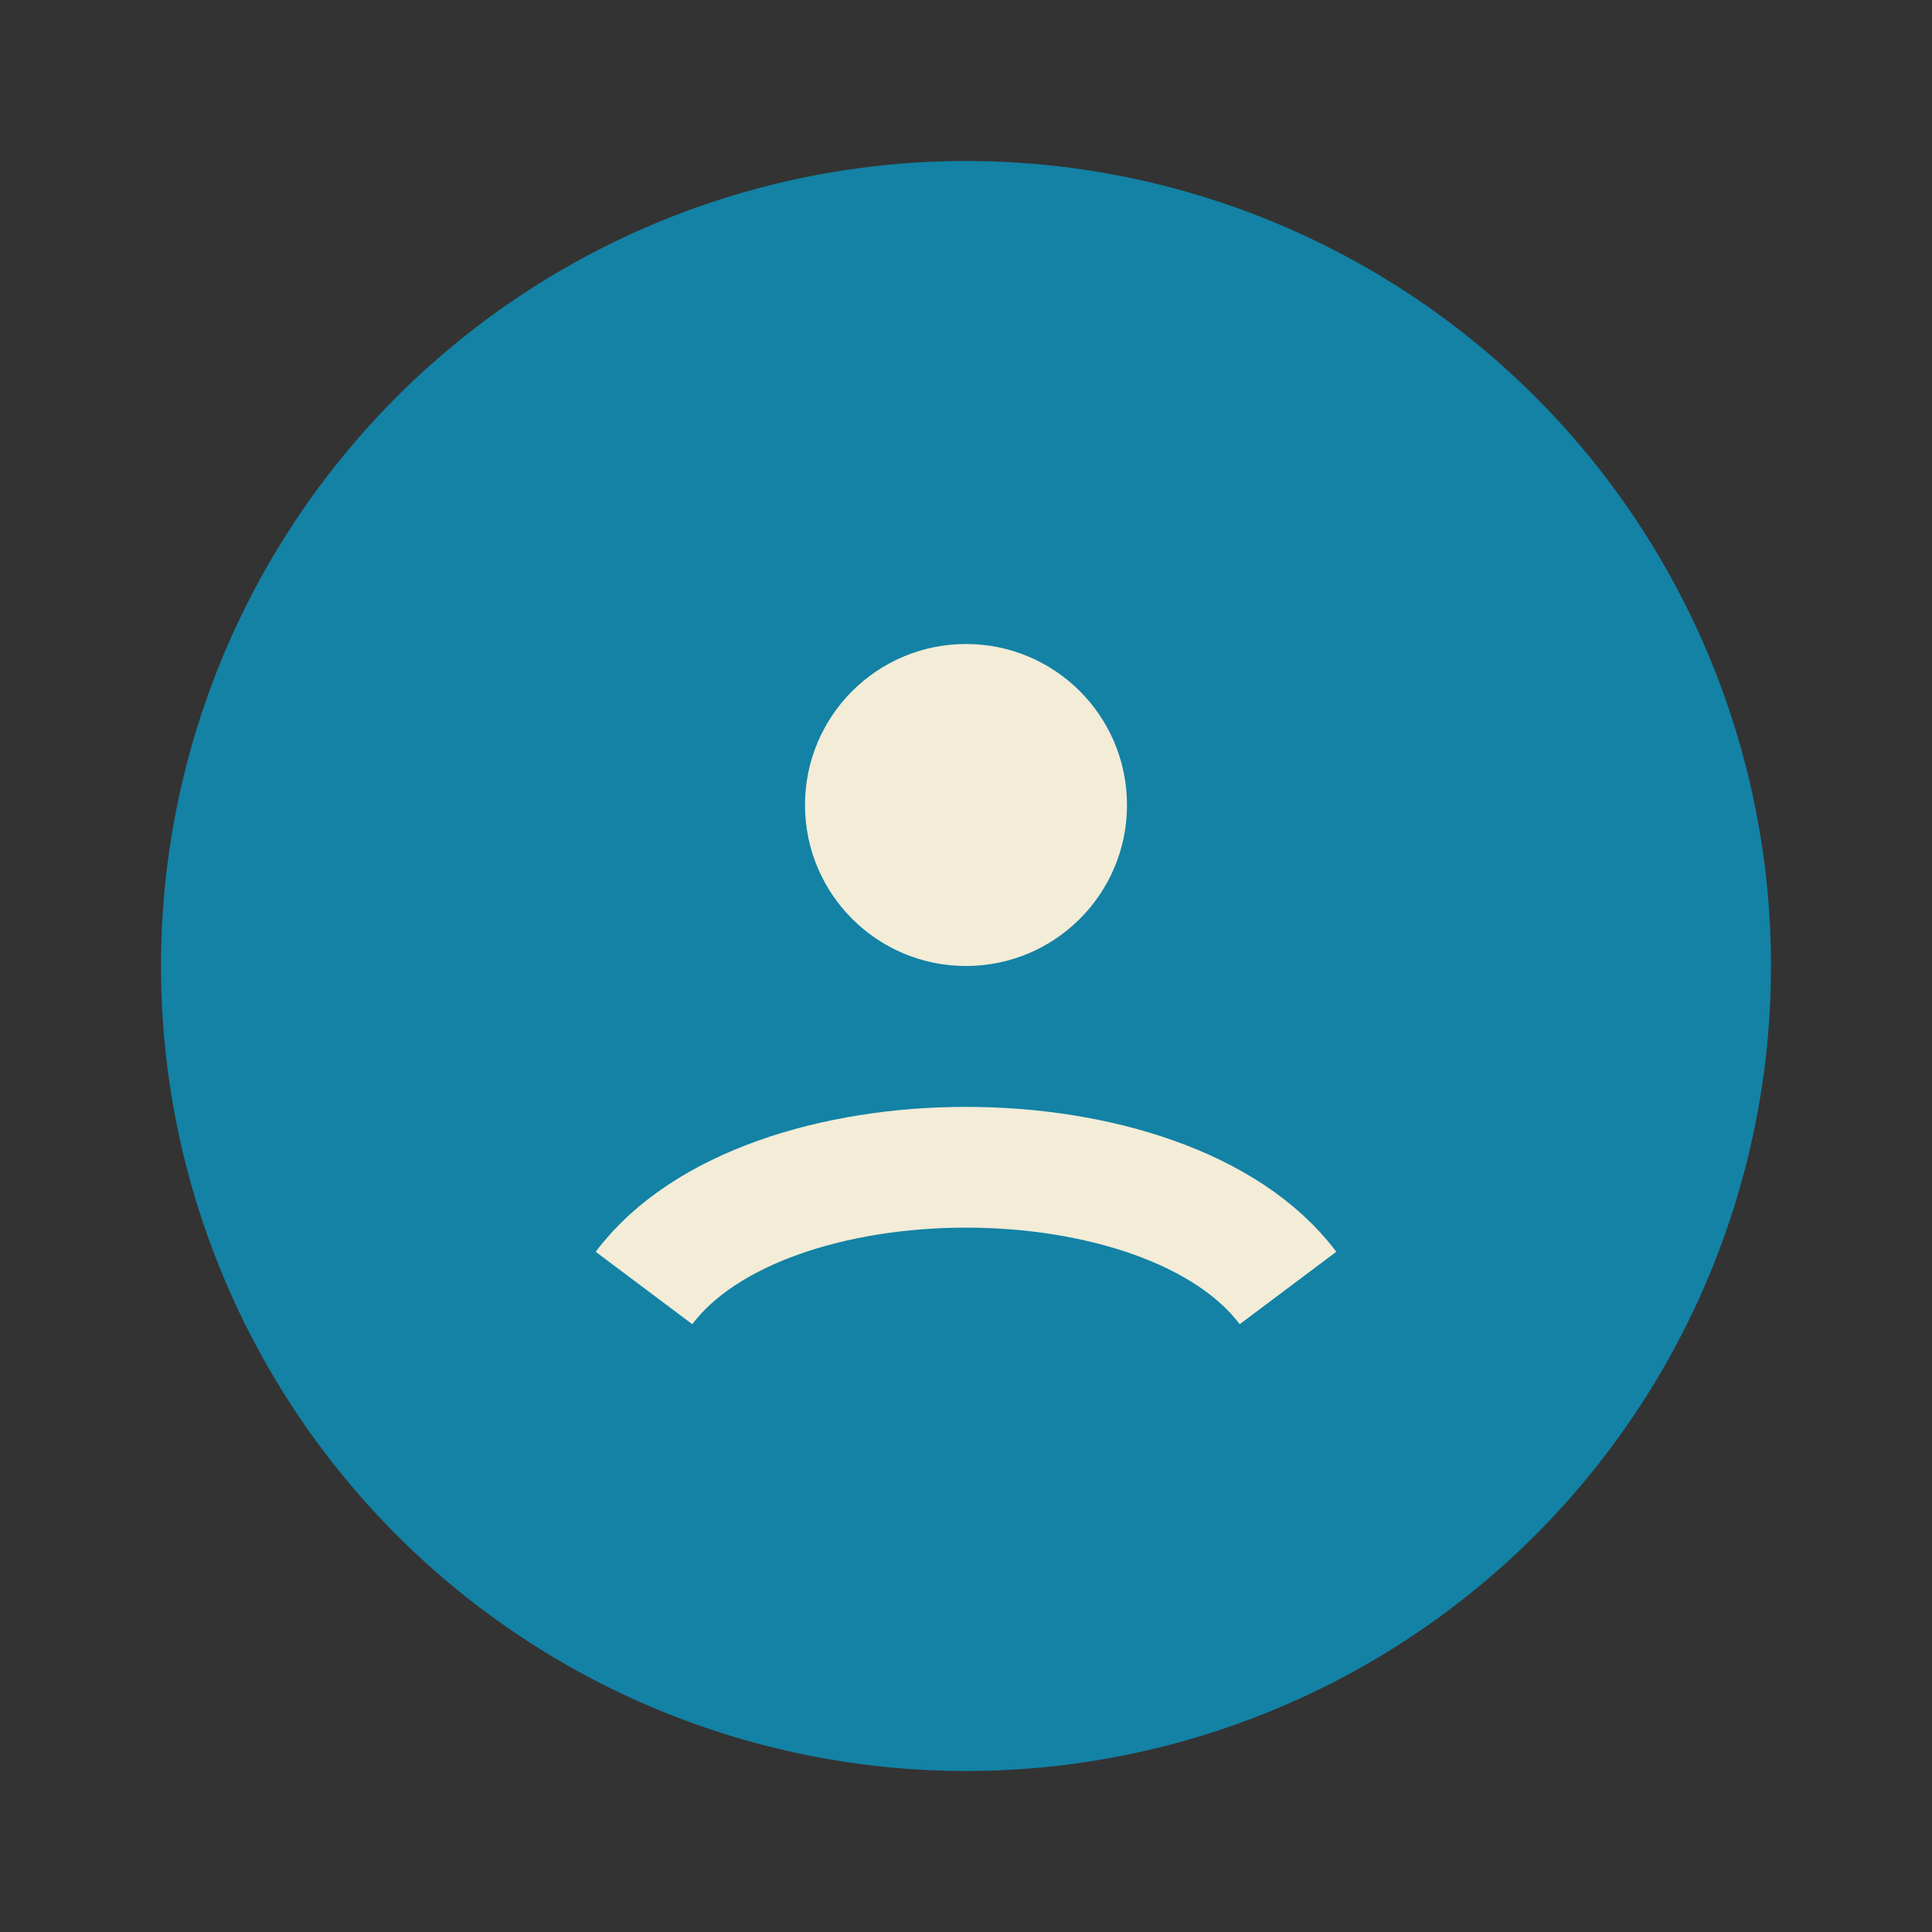
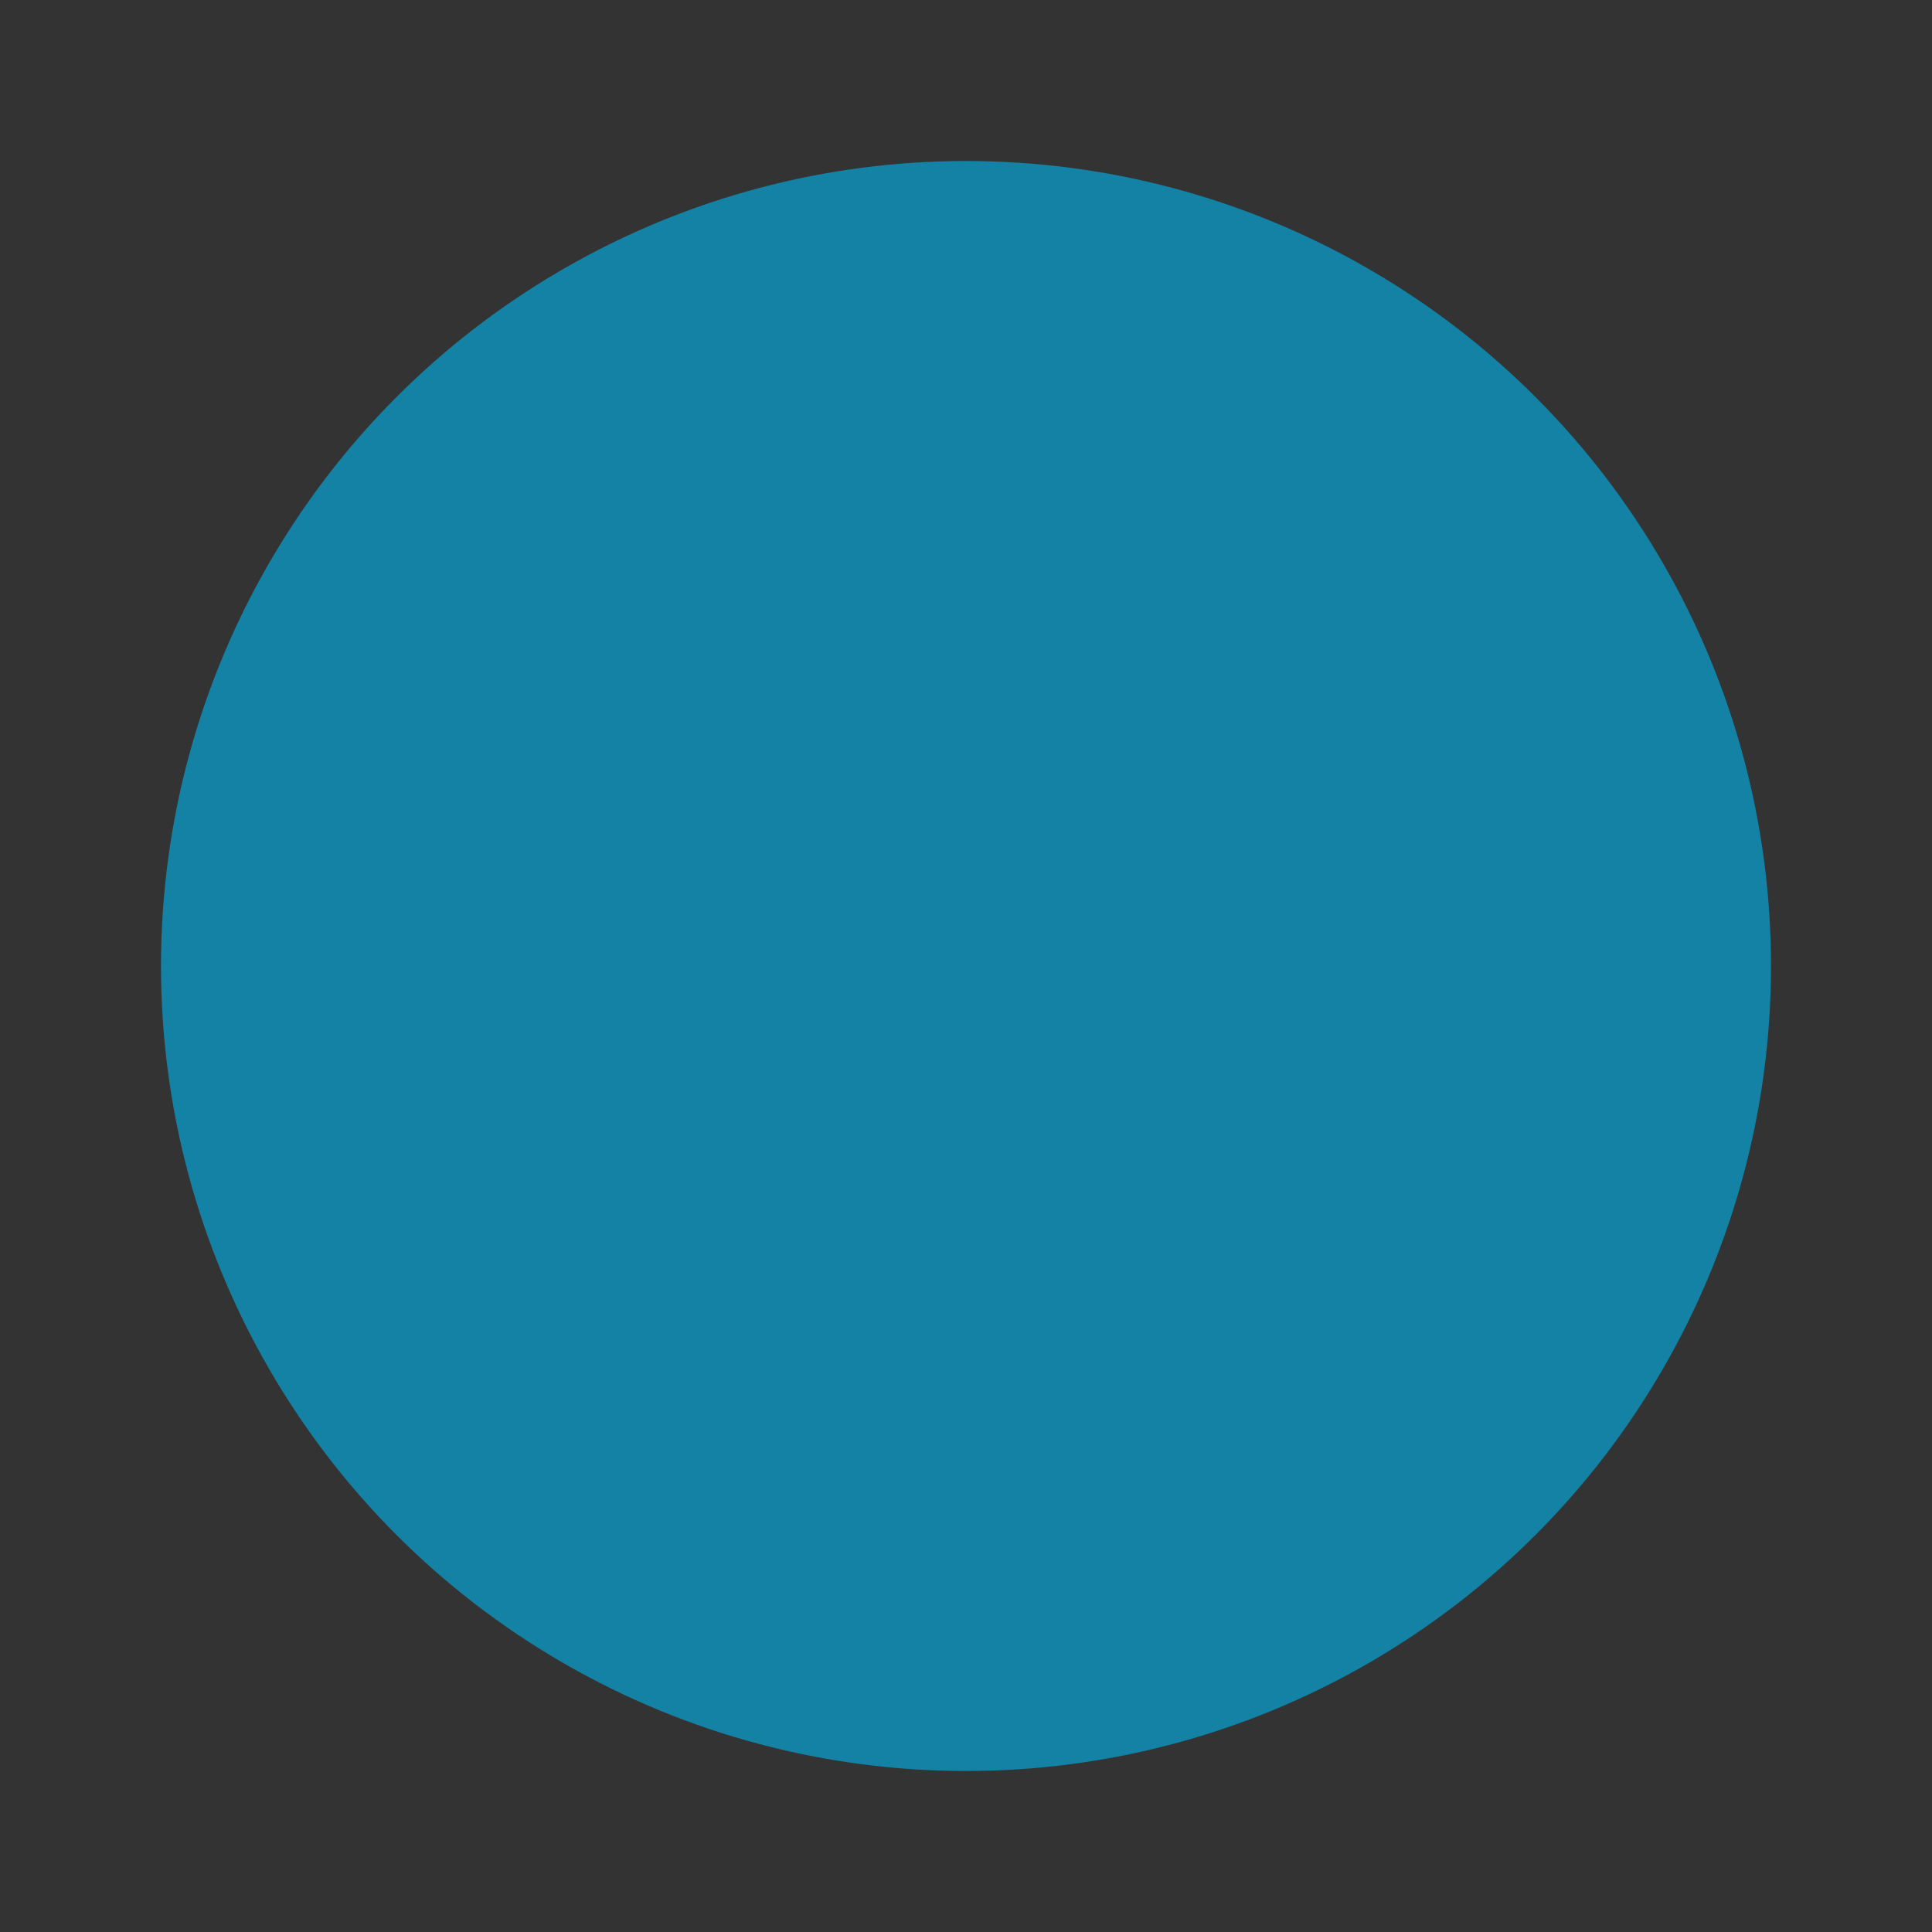
<svg xmlns="http://www.w3.org/2000/svg" viewBox="0 0 24 24" width="24" height="24">
  <rect x="0" y="0" width="24" height="24" fill="#333333" stroke="none" />
  <circle cx="12" cy="12" r="10" fill="#1382A5" />
-   <path d="M8 16c1.5-2 6.5-2 8 0" stroke="#F3ECD7" stroke-width="1.5" fill="none" />
-   <circle cx="12" cy="10" r="2" fill="#F3ECD7" />
</svg>